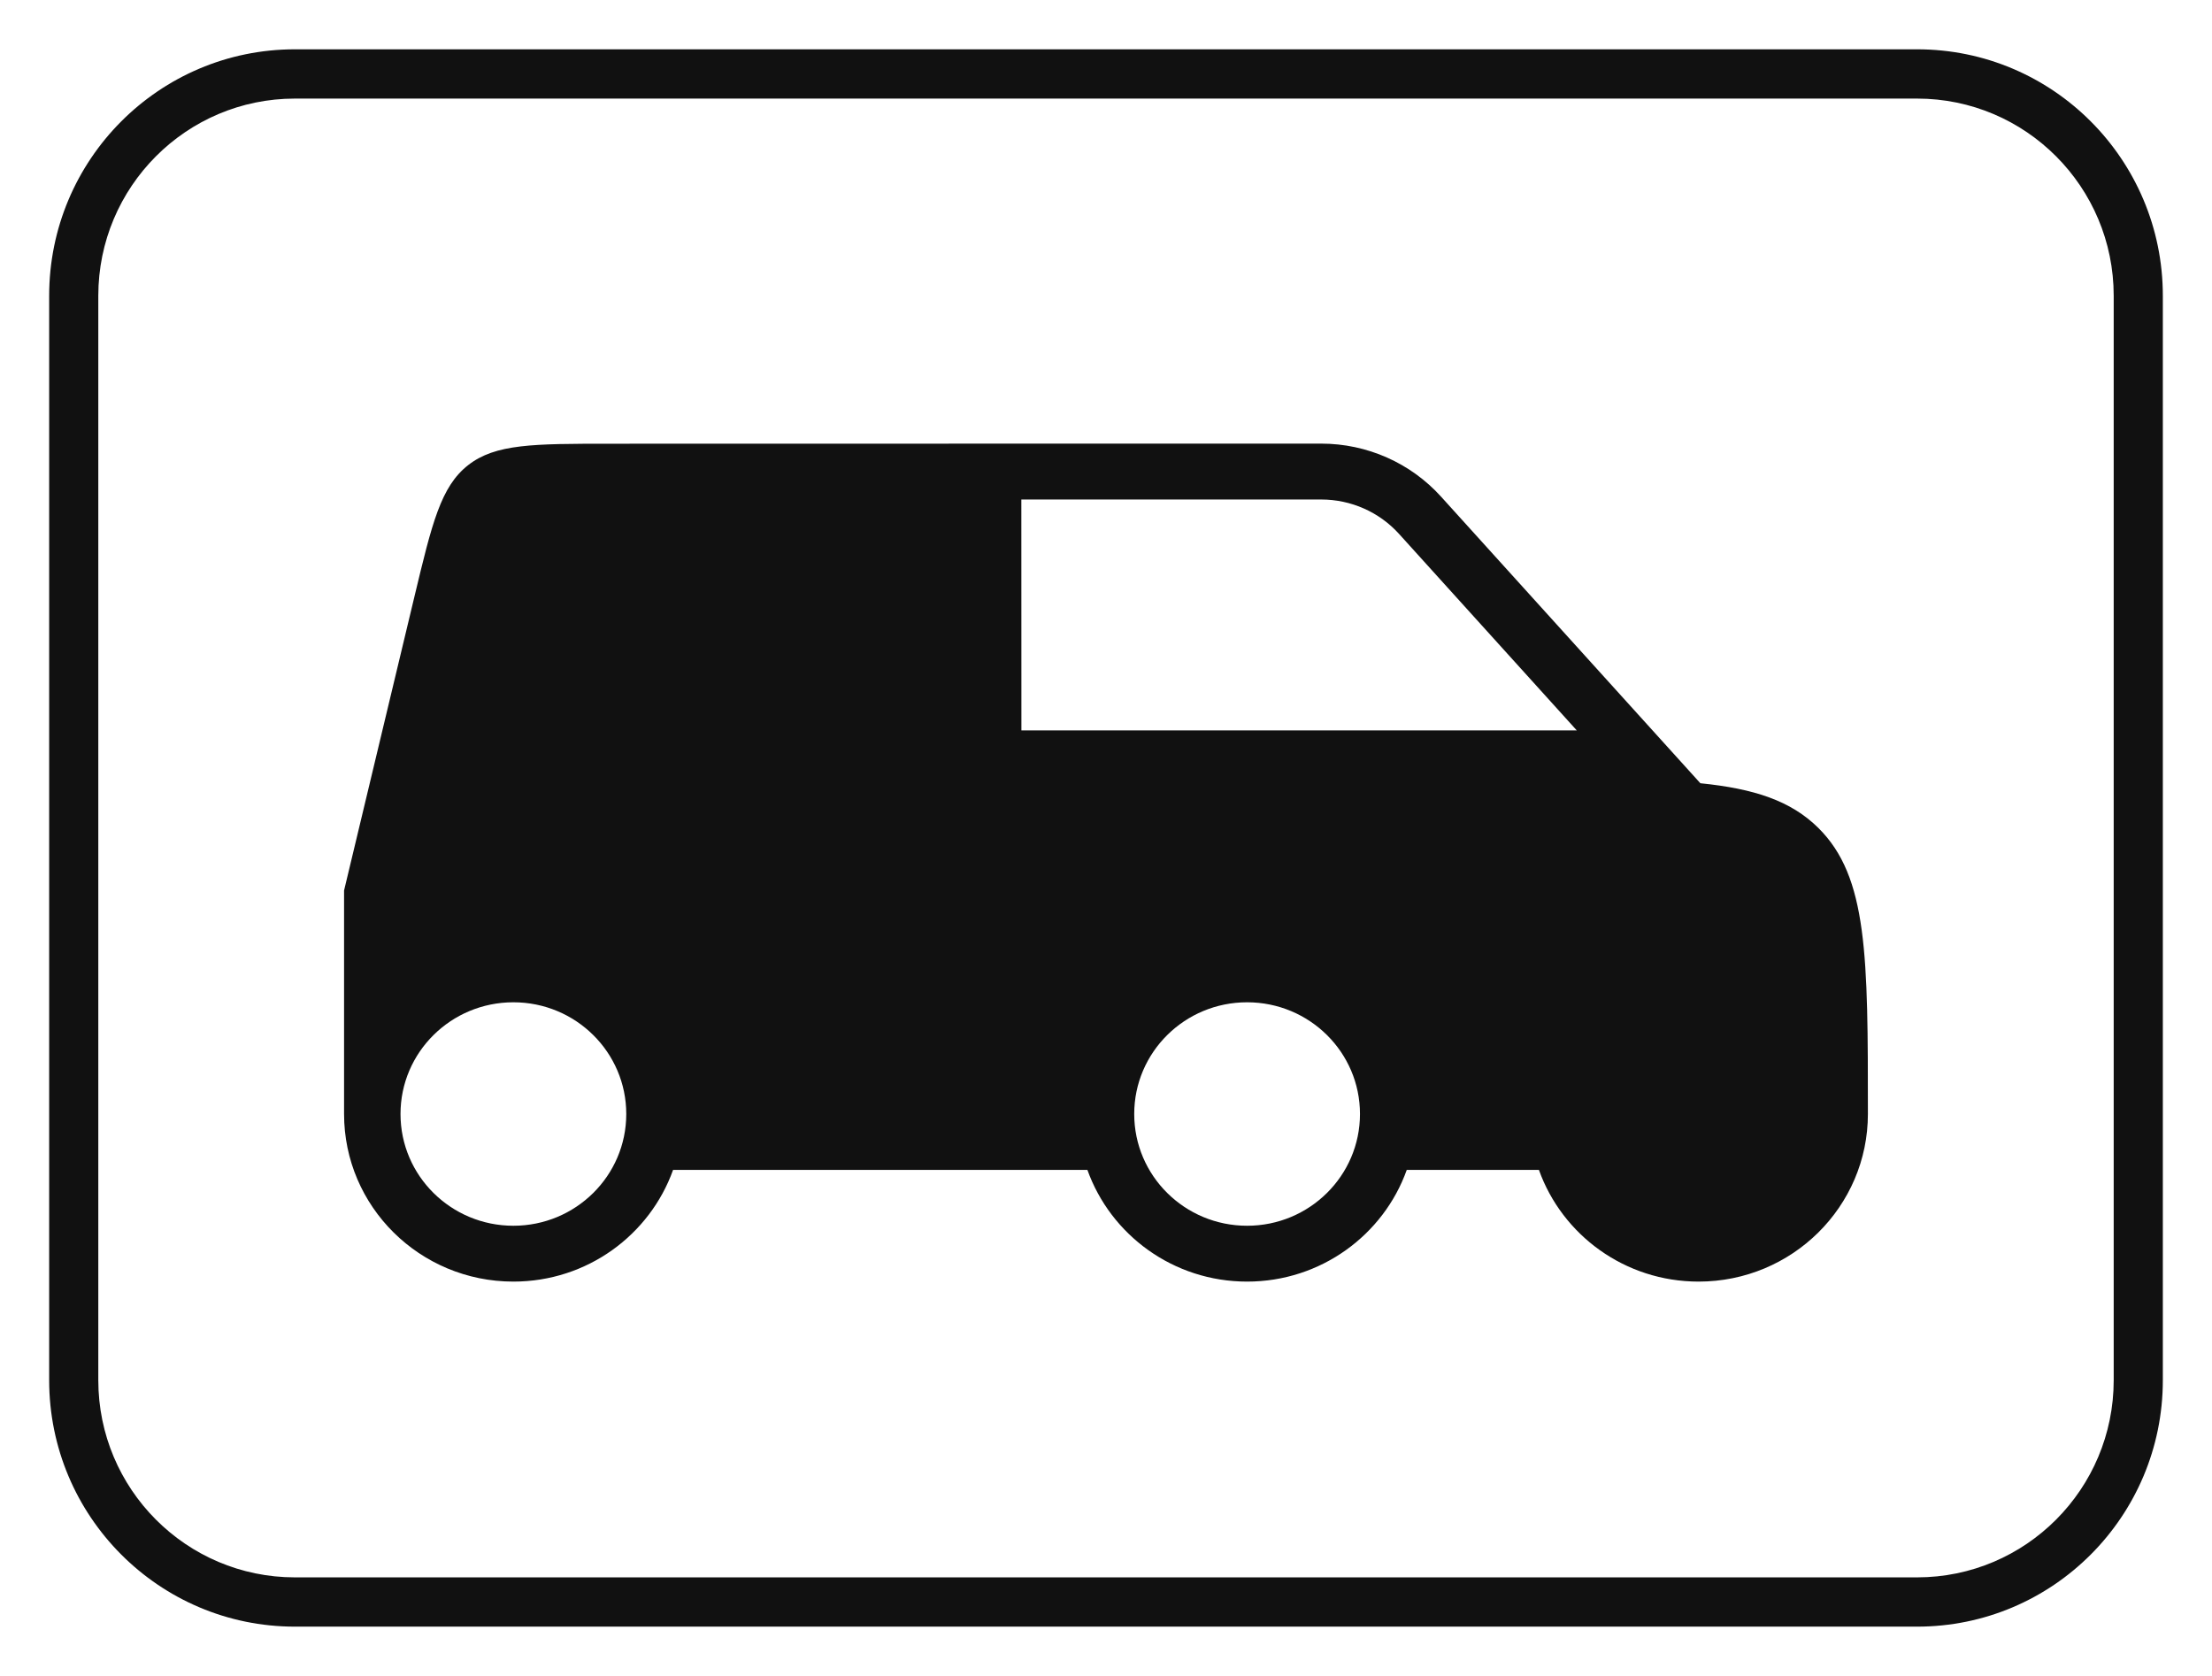
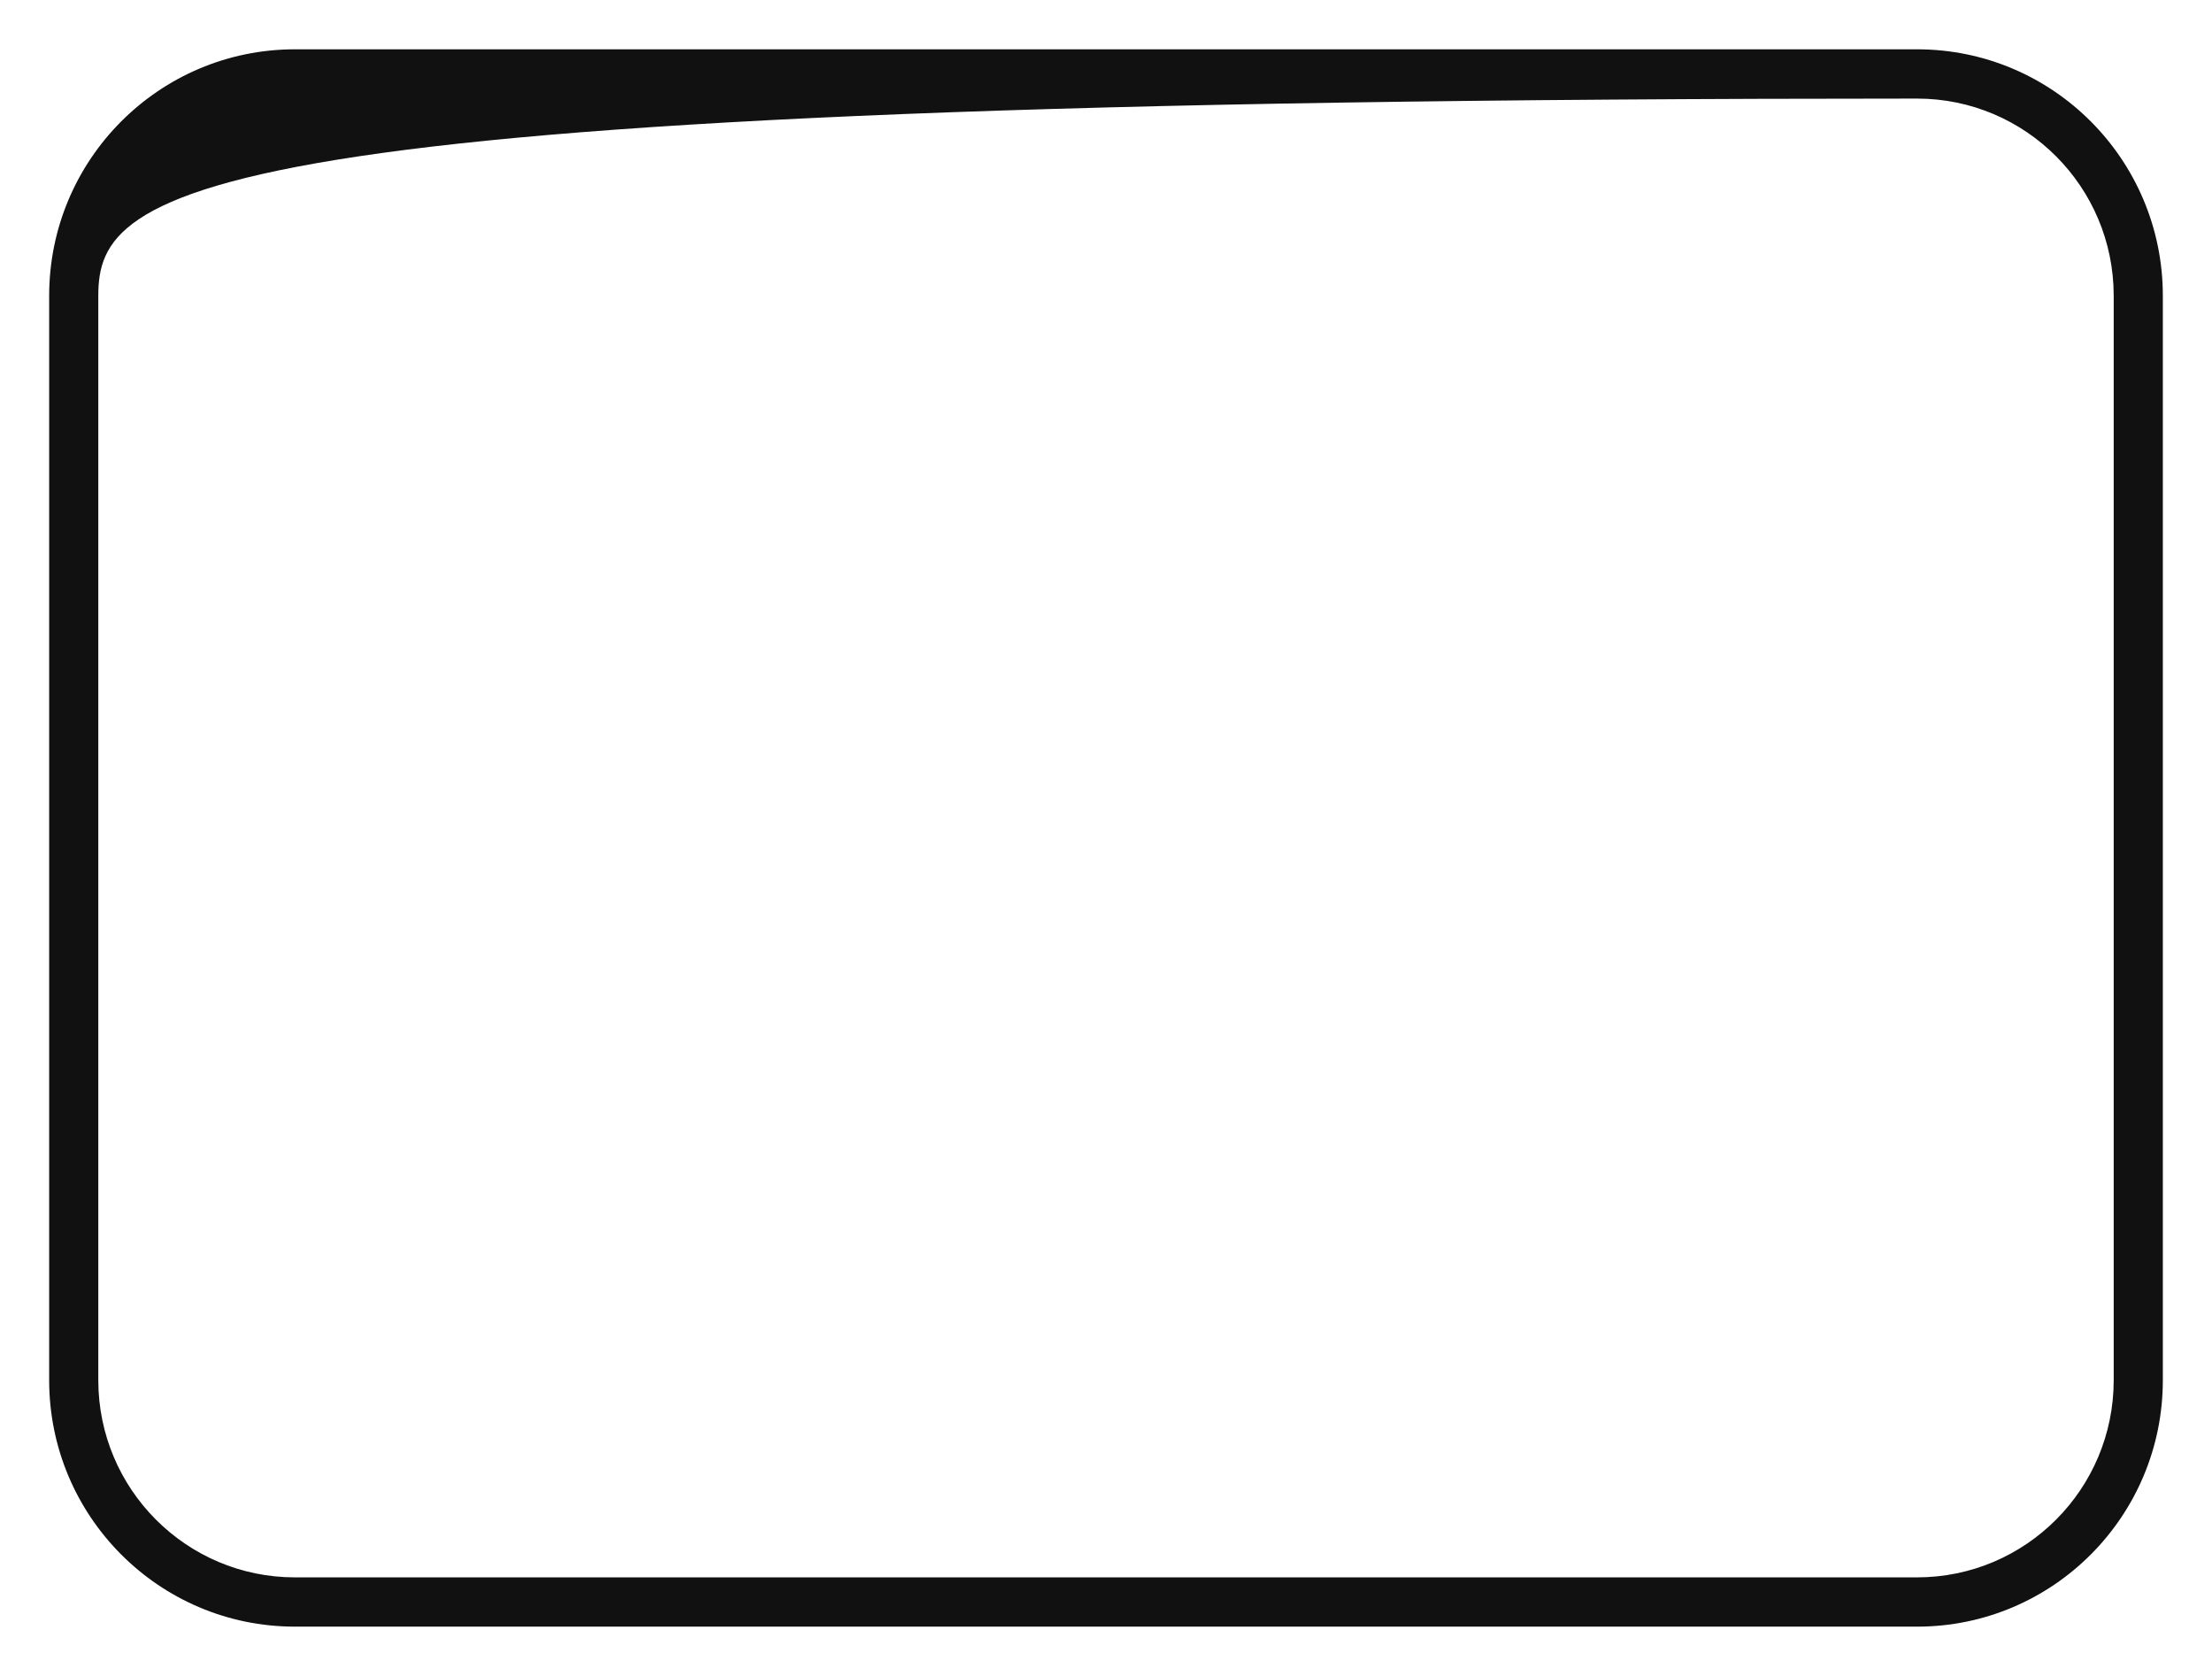
<svg xmlns="http://www.w3.org/2000/svg" width="66" height="50" viewBox="0 0 66 50" fill="none">
-   <path fill-rule="evenodd" clip-rule="evenodd" d="M57.2 2.941H8.8C5.56 2.941 2.933 5.575 2.933 8.824V41.177C2.933 44.425 5.56 47.059 8.8 47.059H57.2C60.44 47.059 63.067 44.425 63.067 41.177V8.824C63.067 5.575 60.44 2.941 57.2 2.941ZM8.8 1.471C4.75 1.471 1.467 4.763 1.467 8.824V41.177C1.467 45.237 4.75 48.529 8.8 48.529H57.2C61.25 48.529 64.533 45.237 64.533 41.177V8.824C64.533 4.763 61.25 1.471 57.2 1.471H8.8Z" fill="#111111" />
-   <path fill-rule="evenodd" clip-rule="evenodd" d="M30.474 13.235L28.79 13.236L18.191 13.238C15.92 13.239 14.784 13.239 13.968 13.877C13.152 14.516 12.89 15.61 12.366 17.797L10.266 26.567V33.235C10.266 35.997 12.528 38.235 15.318 38.235C17.518 38.235 19.389 36.844 20.083 34.902H32.445C33.139 36.844 35.01 38.235 37.21 38.235C39.409 38.235 41.281 36.844 41.974 34.902H45.917C46.61 36.844 48.482 38.235 50.681 38.235C53.471 38.235 55.733 35.997 55.733 33.235C55.733 28.521 55.733 26.164 54.254 24.7C53.437 23.892 52.347 23.53 50.734 23.367L42.997 14.817C42.087 13.81 40.787 13.235 39.422 13.235H30.474ZM40.578 33.235C40.578 35.076 39.07 36.569 37.21 36.569C35.35 36.569 33.842 35.076 33.842 33.235C33.842 31.394 35.35 29.902 37.21 29.902C39.07 29.902 40.578 31.394 40.578 33.235ZM47.047 21.791L41.743 15.928C41.152 15.275 40.308 14.902 39.422 14.902H30.474L30.476 21.791H47.047ZM18.686 33.235C18.686 35.076 17.178 36.569 15.318 36.569C13.458 36.569 11.95 35.076 11.95 33.235C11.95 31.394 13.458 29.902 15.318 29.902C17.178 29.902 18.686 31.394 18.686 33.235Z" fill="#111111" />
+   <path fill-rule="evenodd" clip-rule="evenodd" d="M57.2 2.941C5.56 2.941 2.933 5.575 2.933 8.824V41.177C2.933 44.425 5.56 47.059 8.8 47.059H57.2C60.44 47.059 63.067 44.425 63.067 41.177V8.824C63.067 5.575 60.44 2.941 57.2 2.941ZM8.8 1.471C4.75 1.471 1.467 4.763 1.467 8.824V41.177C1.467 45.237 4.75 48.529 8.8 48.529H57.2C61.25 48.529 64.533 45.237 64.533 41.177V8.824C64.533 4.763 61.25 1.471 57.2 1.471H8.8Z" fill="#111111" />
</svg>